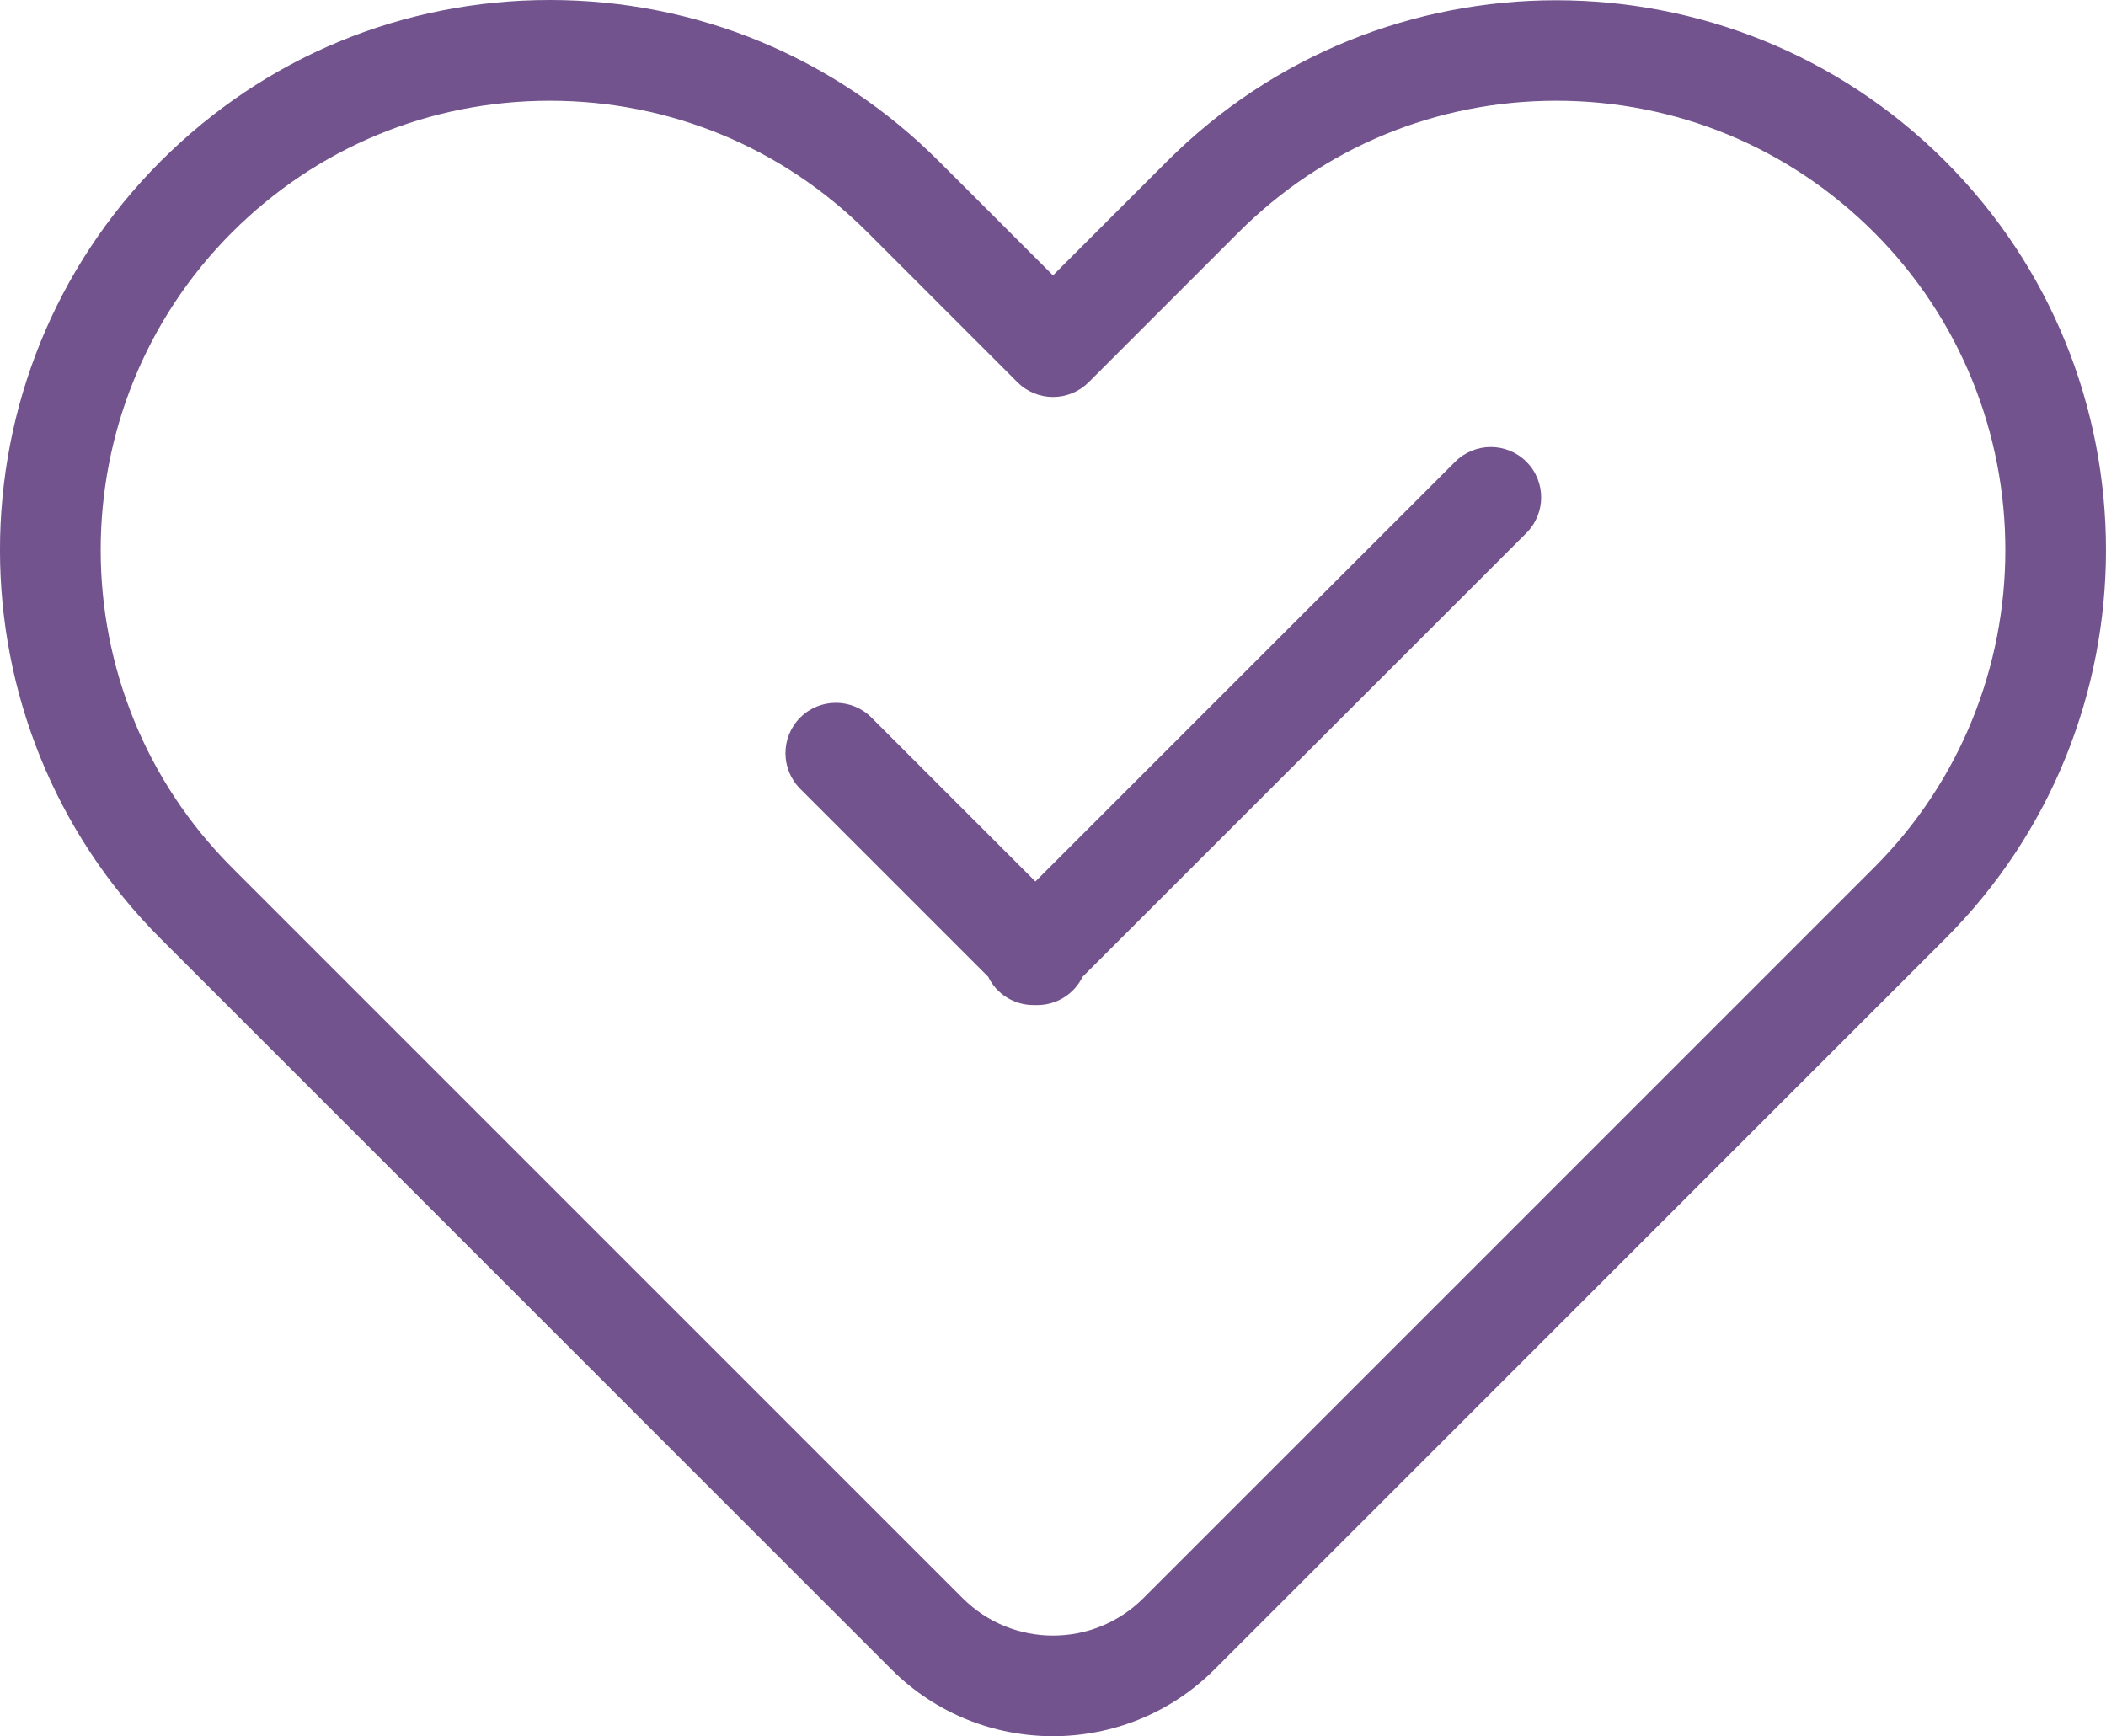
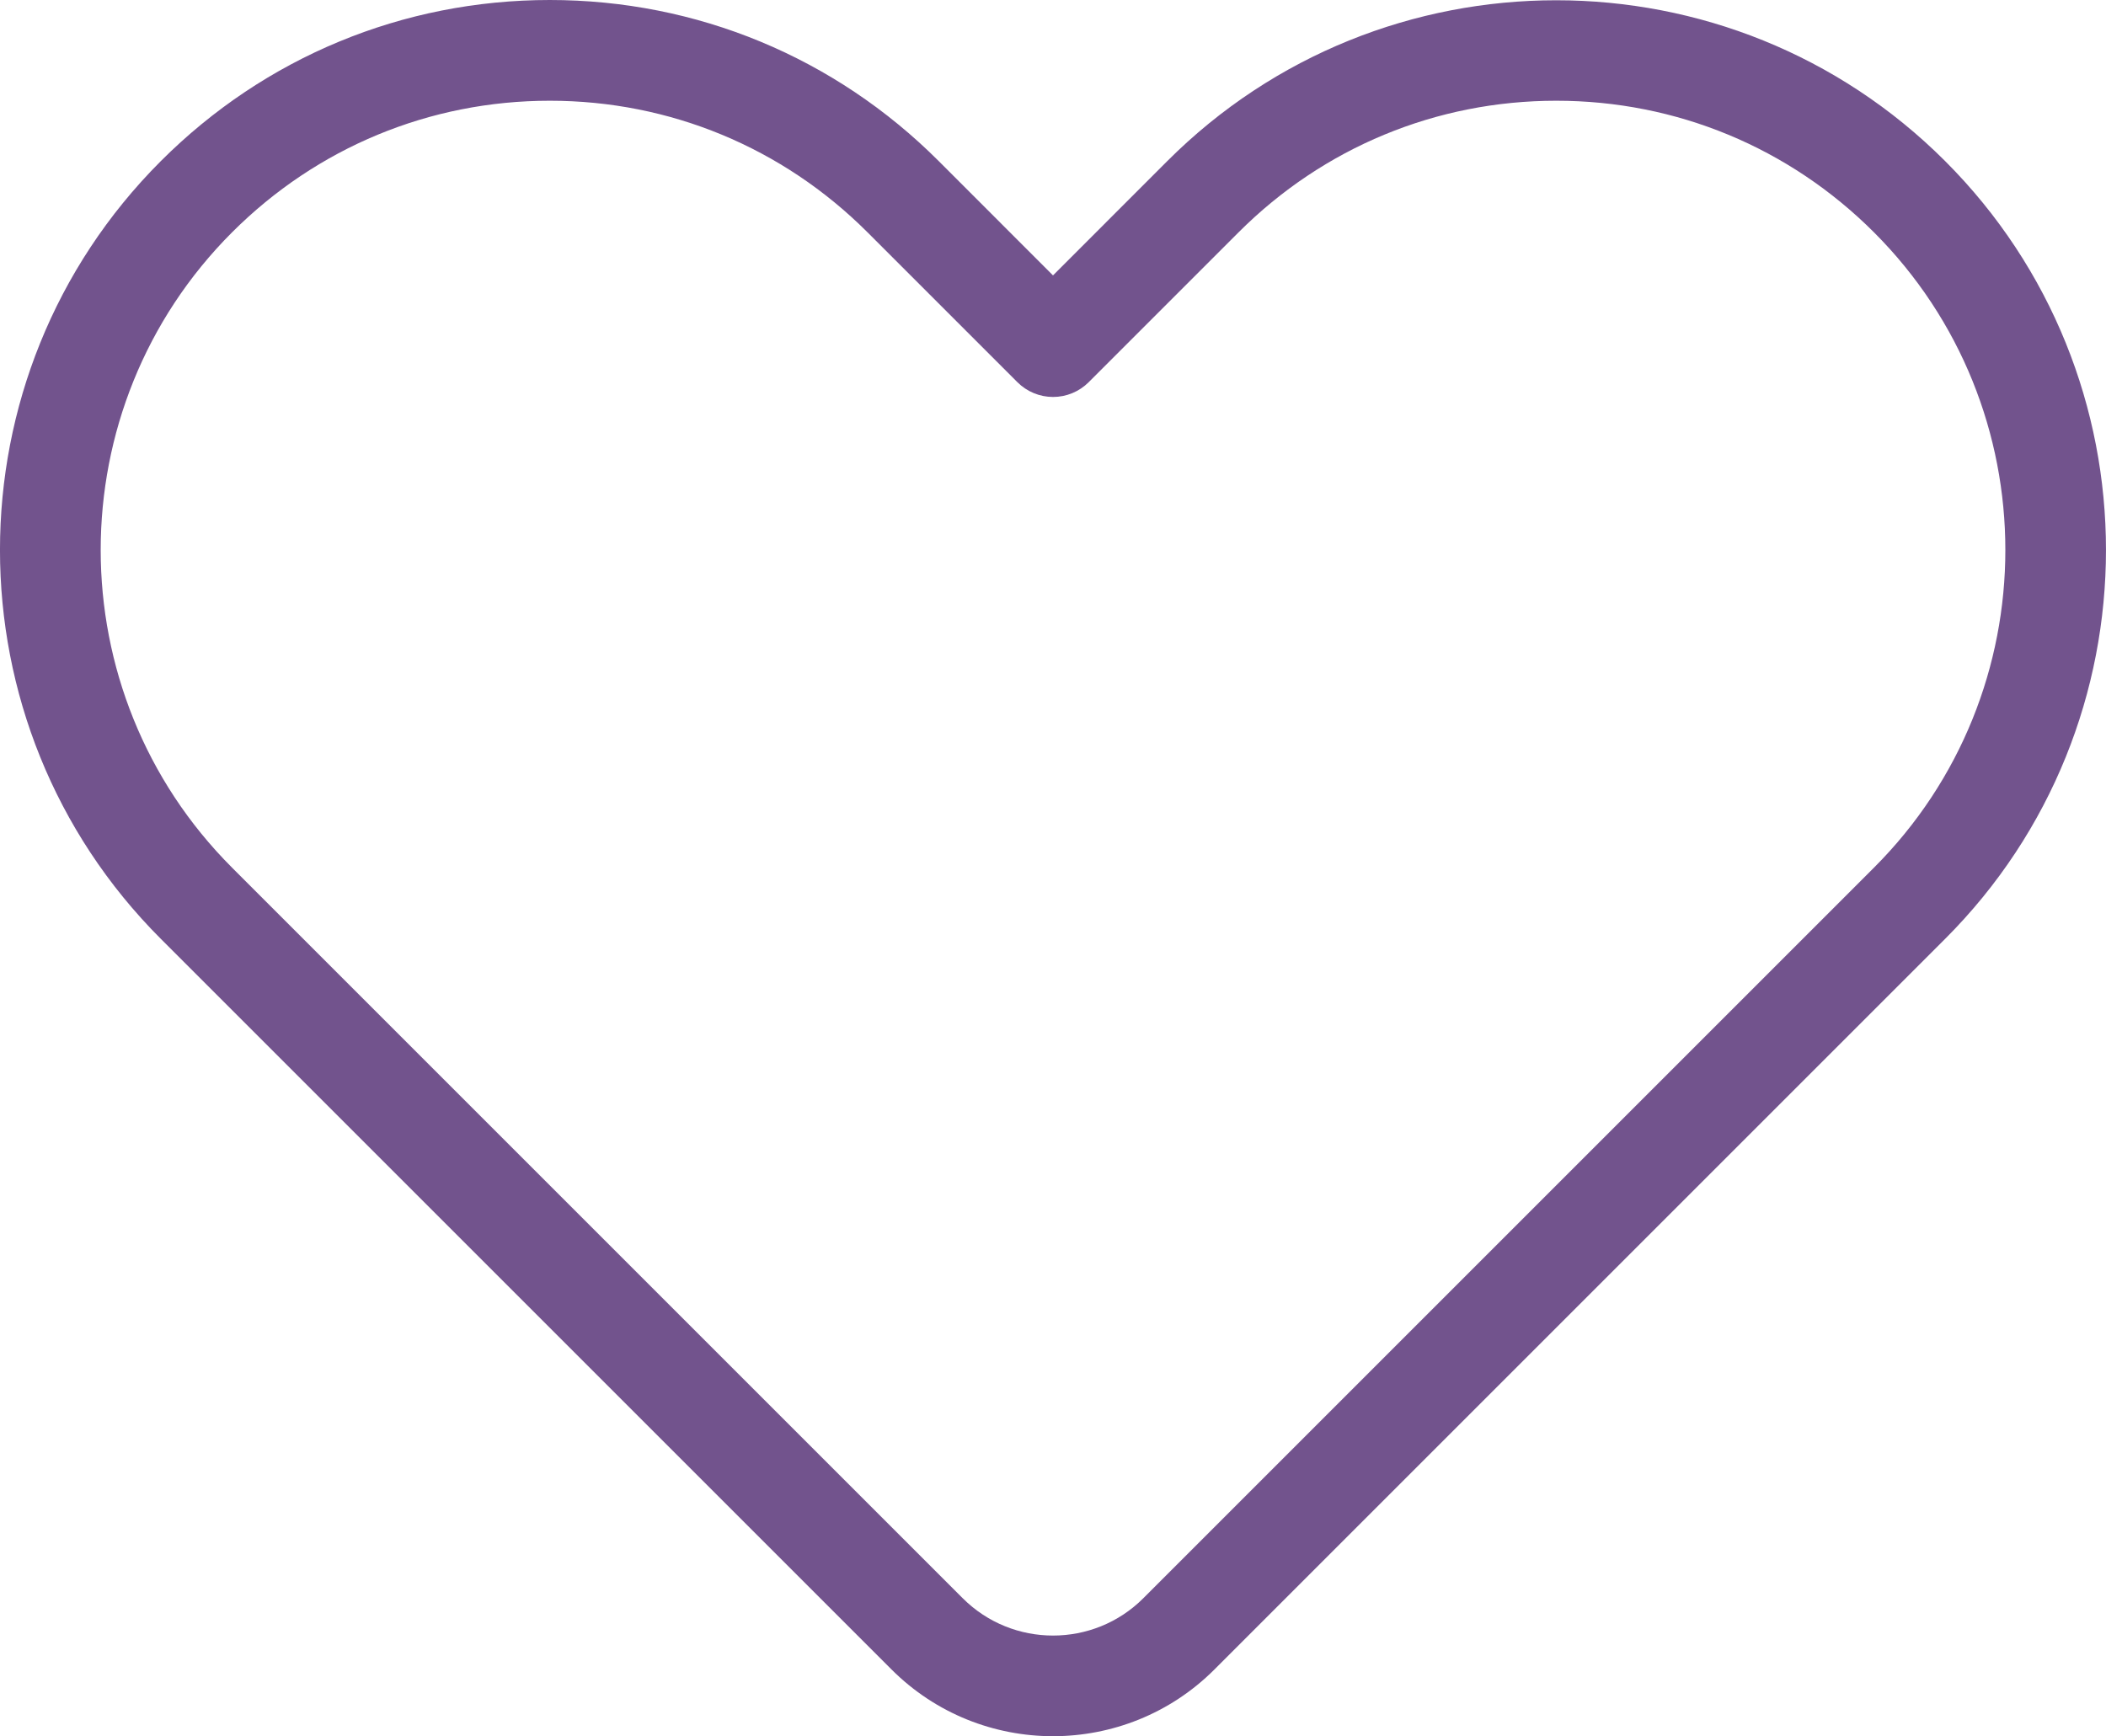
<svg xmlns="http://www.w3.org/2000/svg" id="Layer_2" data-name="Layer 2" viewBox="0 0 522.62 430.9">
  <defs>
    <style>
      .cls-1 {
        fill: #72538d;
      }
    </style>
  </defs>
  <g id="Layer_2-2" data-name="Layer 2">
    <g>
      <path class="cls-1" d="M261.31,430.9c-14.52,0-29.04-5.53-40.09-16.58L39.91,233.01c-53.22-53.22-53.22-139.81,0-193.03C65.69,14.2,99.97,0,136.43,0c36.46,0,70.74,14.2,96.52,39.98l28.36,28.37,28.36-28.37c53.22-53.22,139.81-53.22,193.03,0,53.22,53.22,53.22,139.81,0,193.03l-181.31,181.31h0c-11.05,11.05-25.57,16.58-40.09,16.58ZM136.43,25c-29.78,0-57.78,11.6-78.84,32.66-43.47,43.47-43.47,114.21,0,157.68l181.31,181.31c12.36,12.36,32.47,12.36,44.83,0l181.31-181.31c43.47-43.47,43.47-114.21,0-157.68-21.06-21.06-49.06-32.66-78.84-32.66-29.78,0-57.78,11.6-78.84,32.66l-37.2,37.2c-2.34,2.34-5.52,3.66-8.84,3.66s-6.5-1.32-8.84-3.66l-37.2-37.2c-21.06-21.06-49.06-32.66-78.84-32.66ZM292.56,405.48h0,0Z" />
-       <path class="cls-1" d="M257.41,249.43h-.96c-4.8,0-9.15-2.74-11.23-7.02l-46.64-46.64c-4.88-4.88-4.88-12.8,0-17.68s12.8-4.88,17.68,0l40.68,40.68,104.17-104.17c4.88-4.88,12.8-4.88,17.68,0s4.88,12.8,0,17.68l-110.13,110.13c-2.08,4.27-6.43,7.02-11.23,7.02Z" />
    </g>
  </g>
</svg>